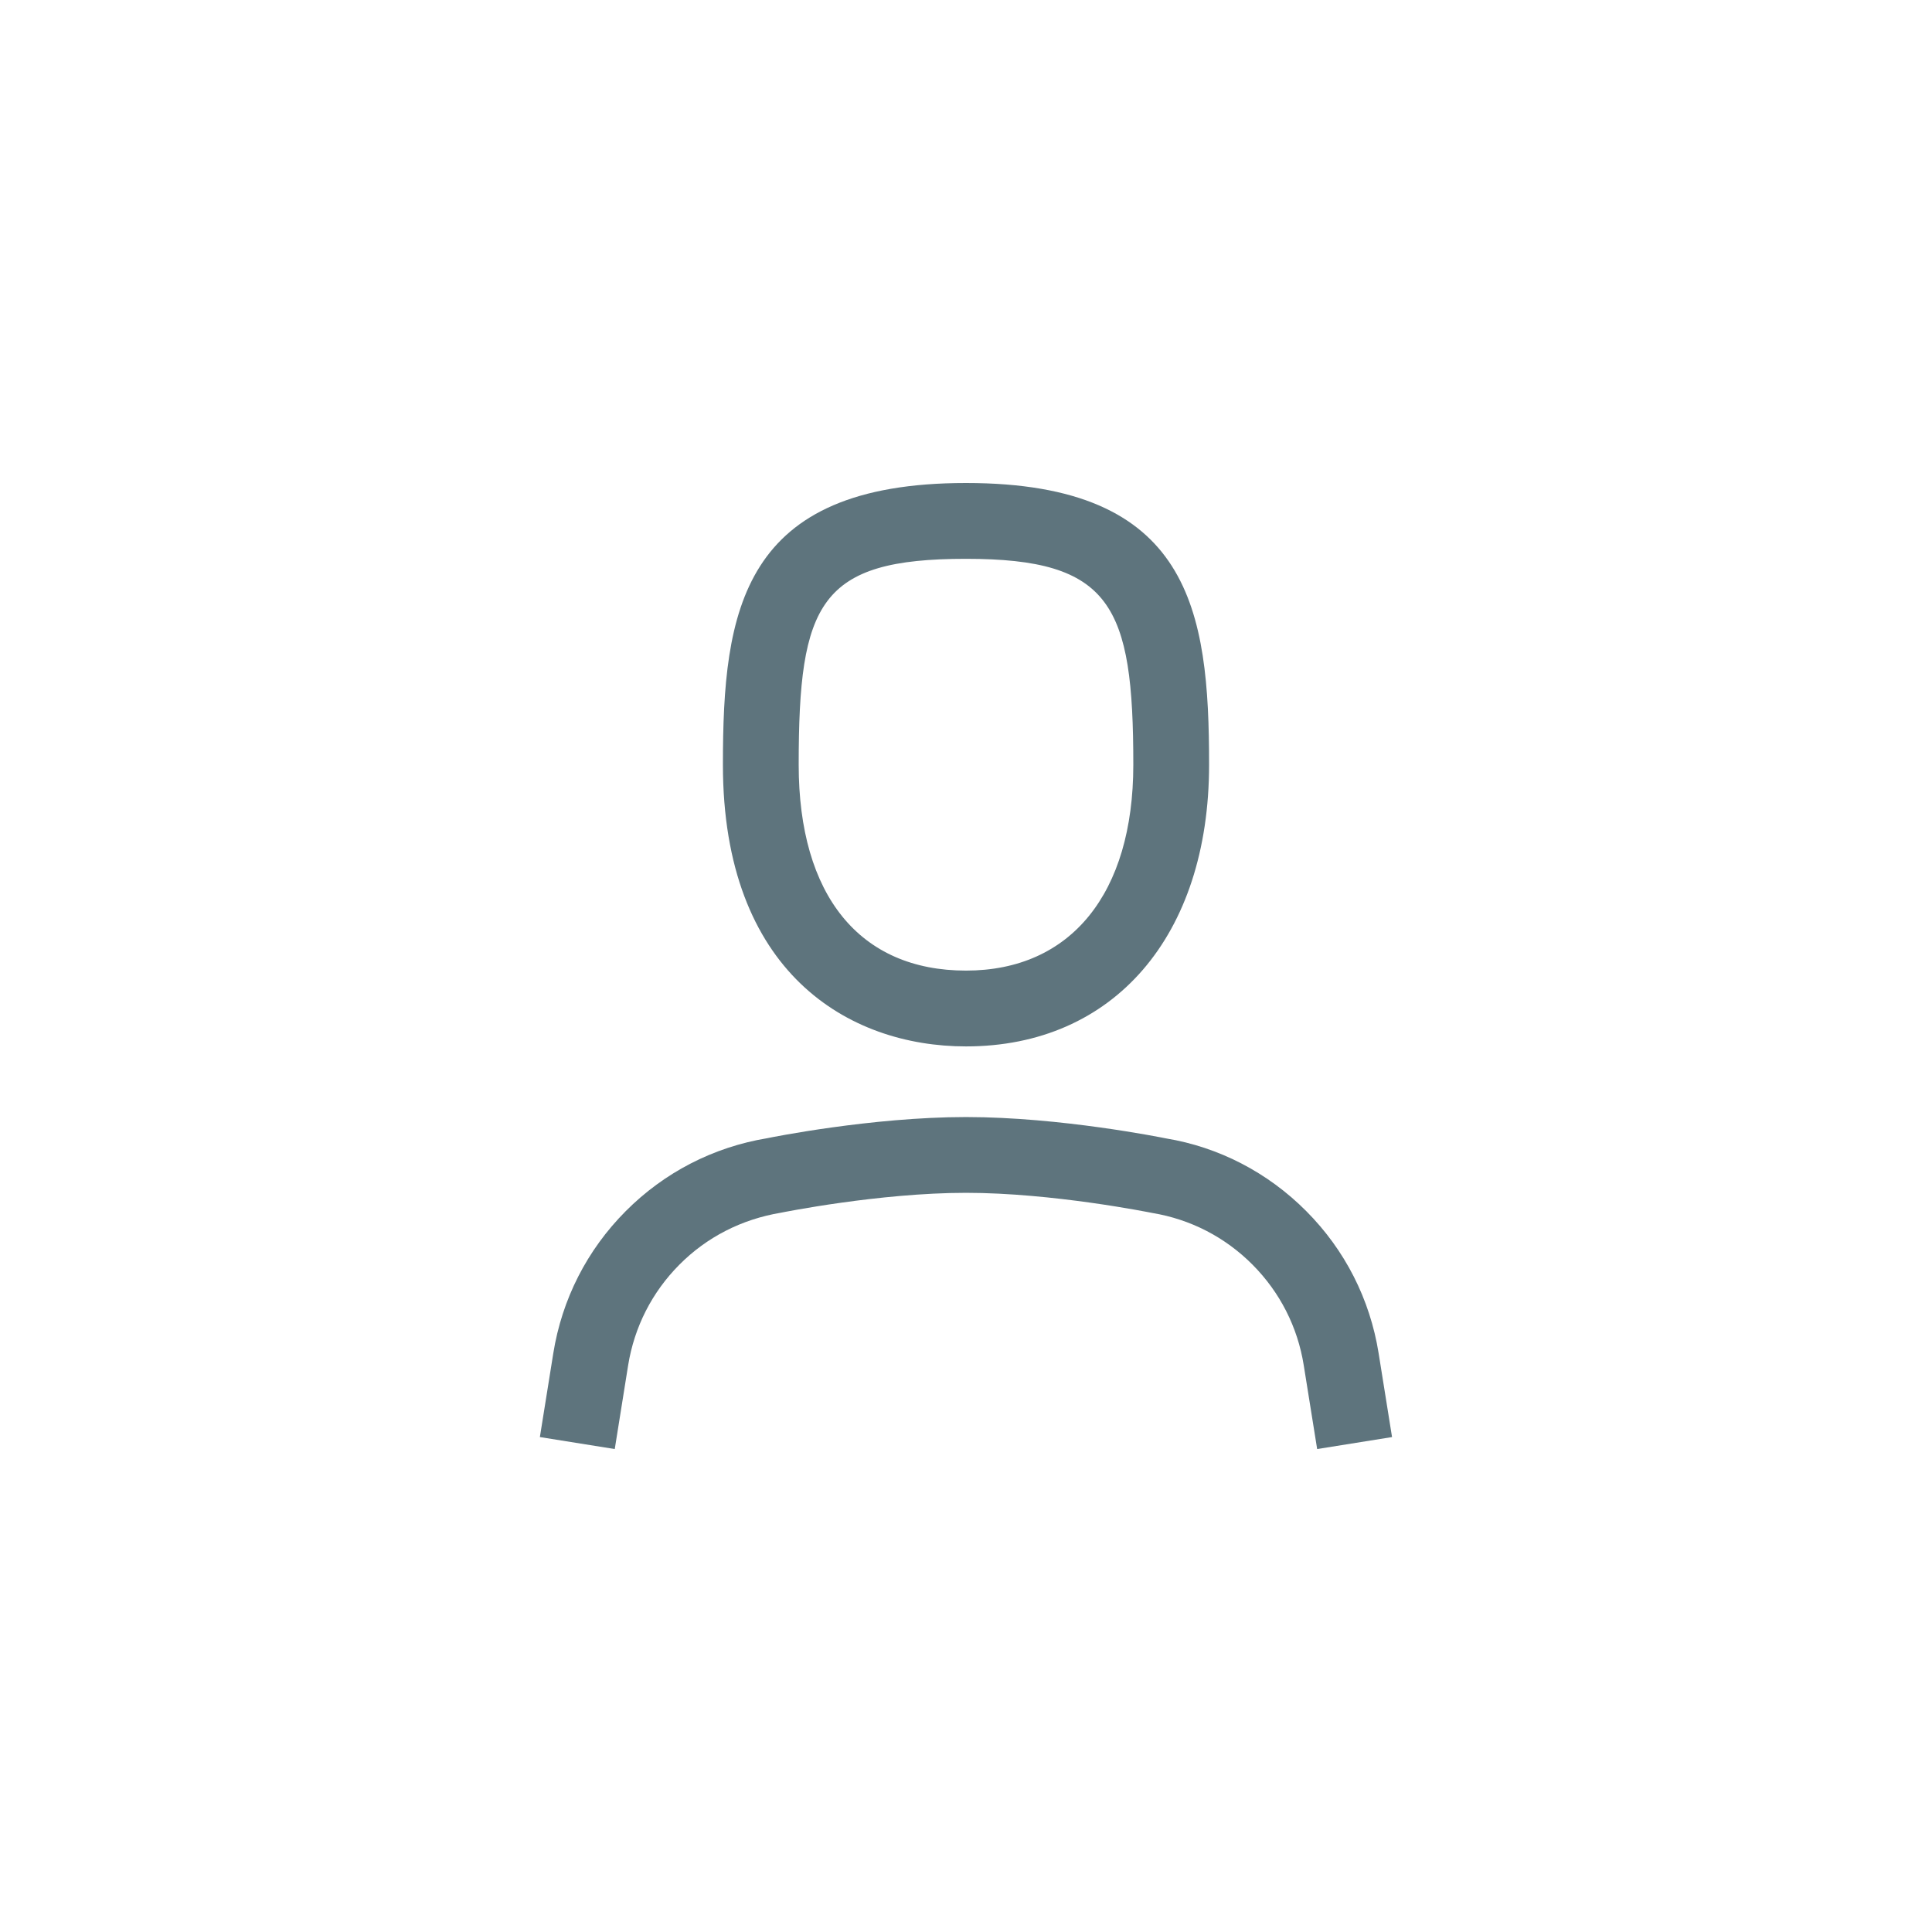
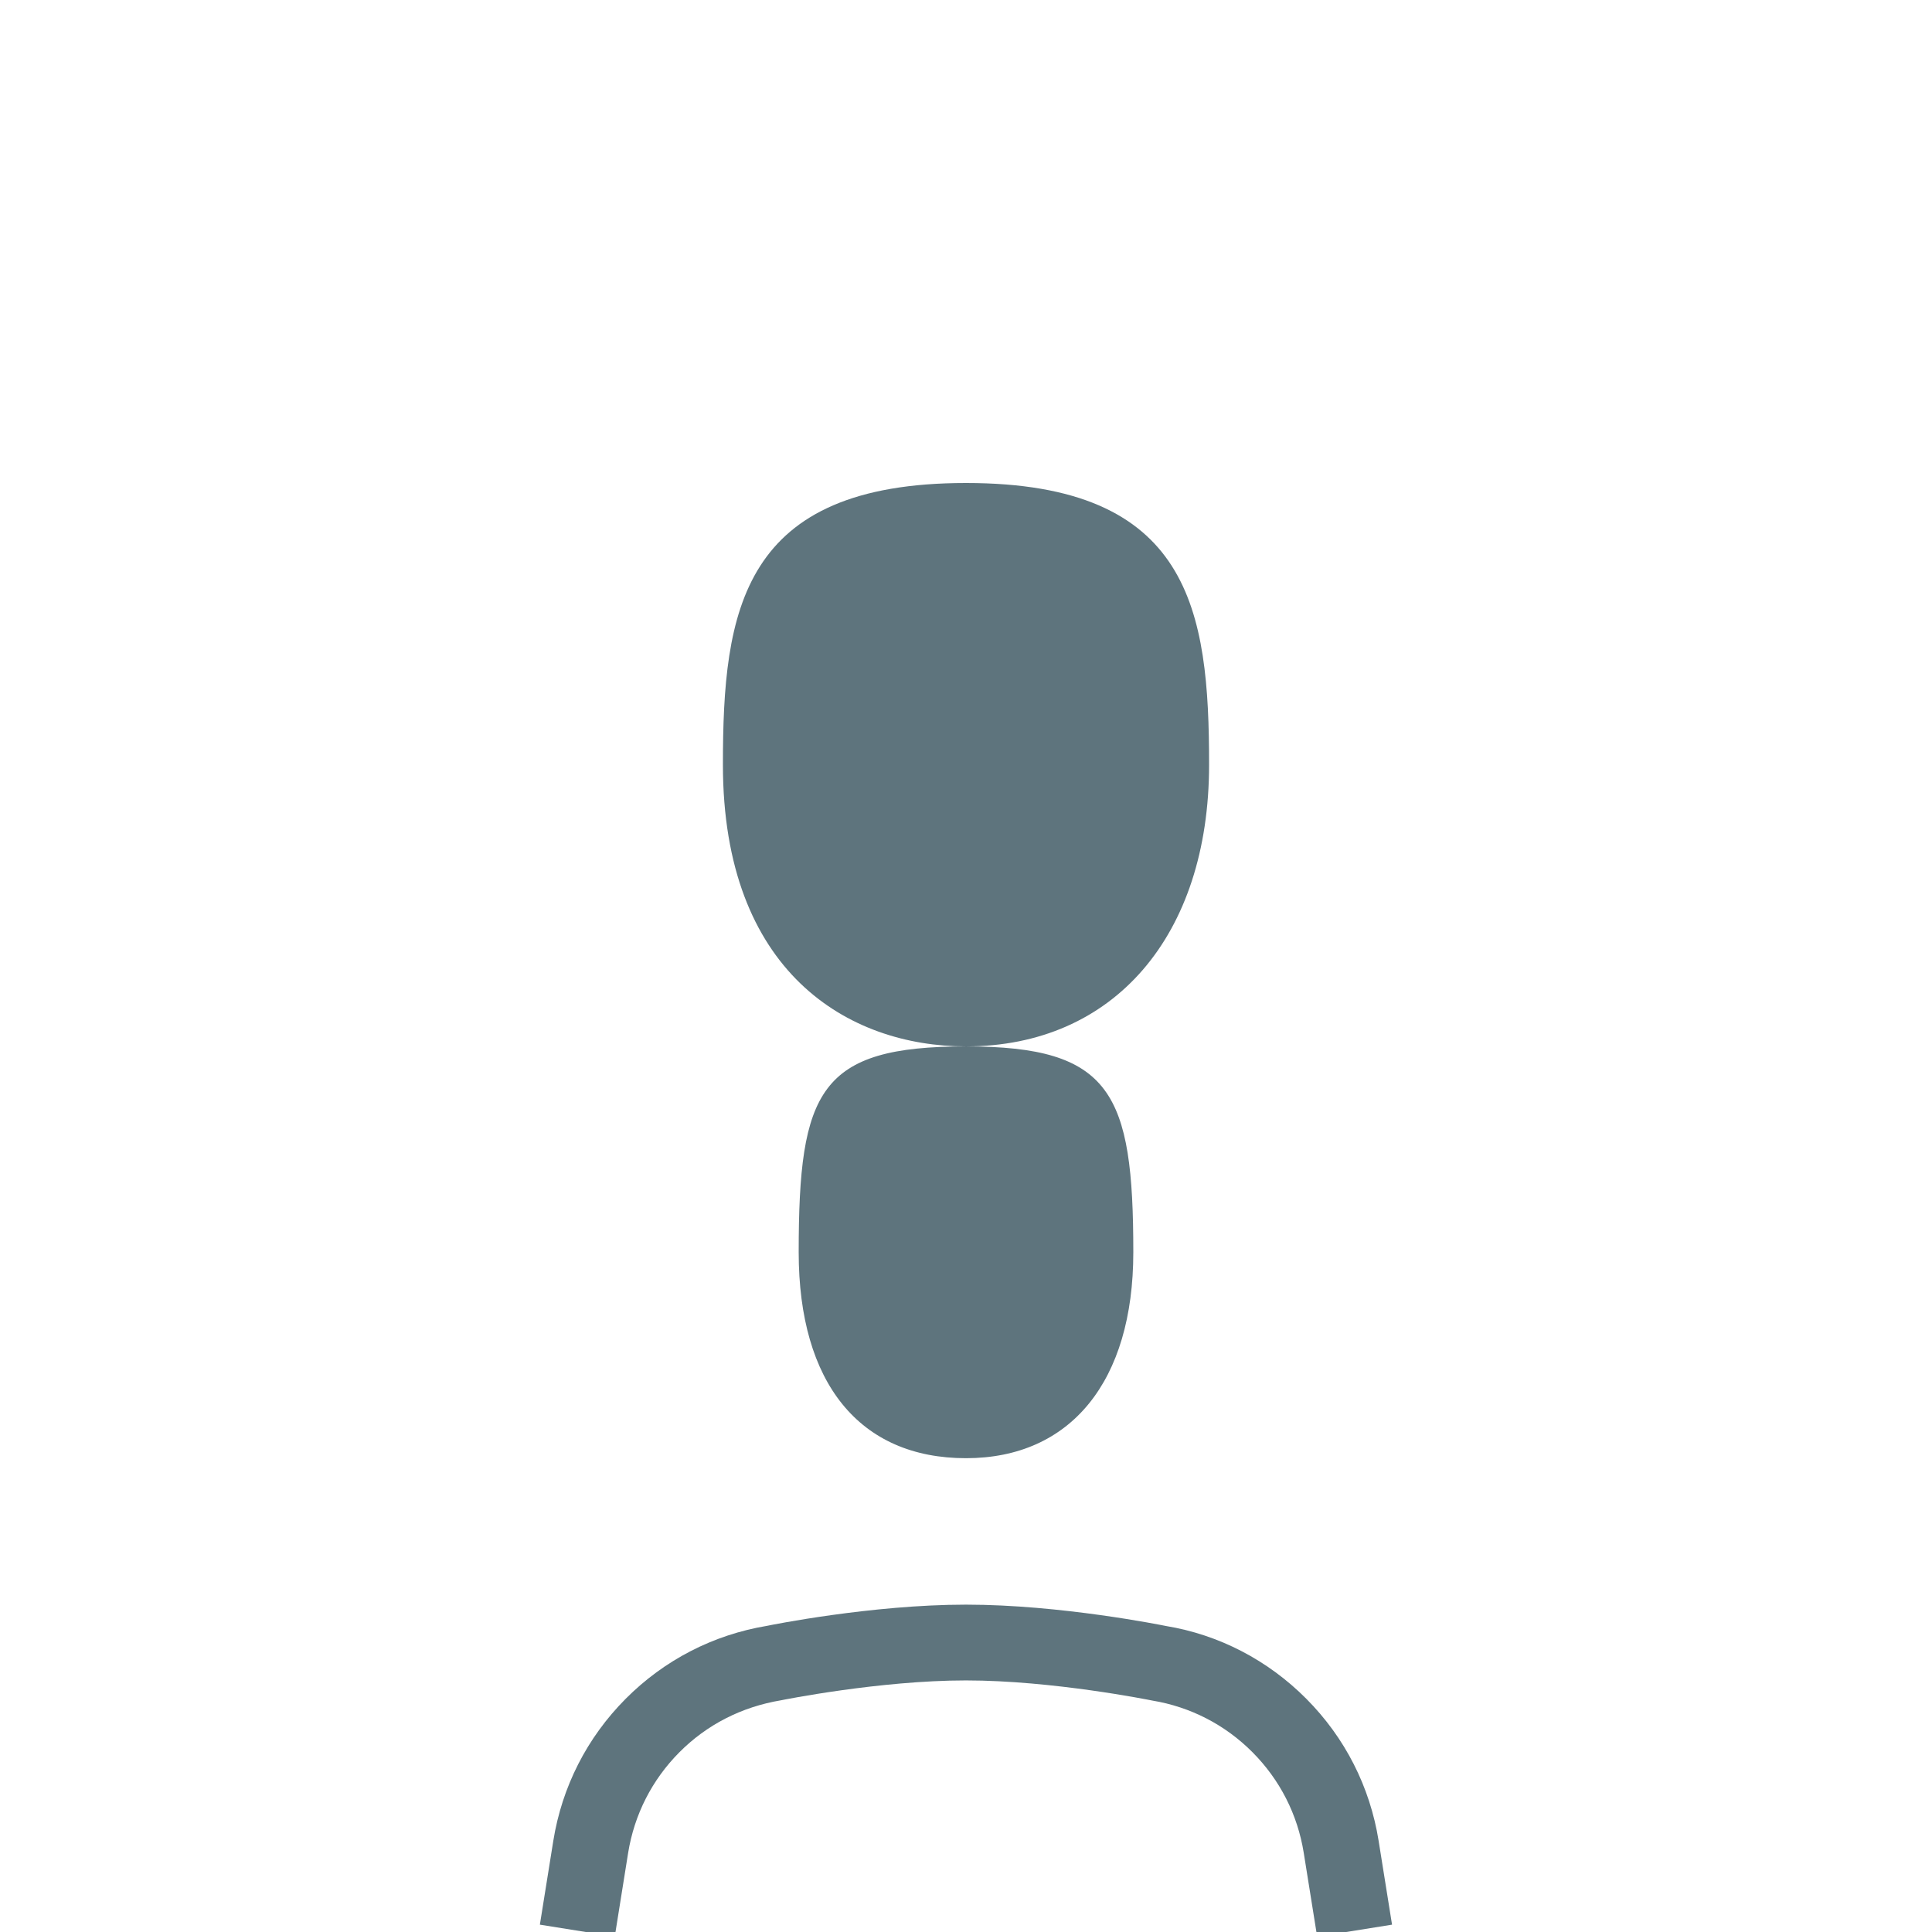
<svg xmlns="http://www.w3.org/2000/svg" viewBox="0 0 50 50">
-   <path fill="#5E747D" d="M25 27.081c3.821 0 6.291-2.862 6.291-7.291 0-3.989-.473-7.29-6.291-7.29s-6.291 3.302-6.291 7.29c0 5.375 3.249 7.291 6.291 7.291zm0-12.619c3.762 0 4.33 1.2 4.33 5.328 0 3.336-1.619 5.329-4.33 5.329-2.751 0-4.33-1.943-4.33-5.329 0-4.192.539-5.328 4.33-5.328zm10.679 20.561c-.224-1.401-.871-2.672-1.871-3.677-1-1.006-2.268-1.659-3.63-1.884-.111-.022-2.734-.553-5.178-.553s-5.068.531-5.142.547c-1.399.232-2.666.885-3.667 1.891-1 1.005-1.647 2.276-1.872 3.677l-.347 2.167 1.938.31.346-2.166c.16-.993.618-1.893 1.326-2.605.708-.712 1.606-1.175 2.632-1.346.025-.005 2.543-.514 4.785-.514s4.76.509 4.821.521c.991.164 1.888.627 2.596 1.339s1.167 1.612 1.325 2.604l.347 2.167 1.938-.31-.347-2.168z" />
+   <path fill="#5E747D" d="M25 27.081c3.821 0 6.291-2.862 6.291-7.291 0-3.989-.473-7.29-6.291-7.29s-6.291 3.302-6.291 7.29c0 5.375 3.249 7.291 6.291 7.291zc3.762 0 4.33 1.2 4.33 5.328 0 3.336-1.619 5.329-4.33 5.329-2.751 0-4.33-1.943-4.33-5.329 0-4.192.539-5.328 4.33-5.328zm10.679 20.561c-.224-1.401-.871-2.672-1.871-3.677-1-1.006-2.268-1.659-3.63-1.884-.111-.022-2.734-.553-5.178-.553s-5.068.531-5.142.547c-1.399.232-2.666.885-3.667 1.891-1 1.005-1.647 2.276-1.872 3.677l-.347 2.167 1.938.31.346-2.166c.16-.993.618-1.893 1.326-2.605.708-.712 1.606-1.175 2.632-1.346.025-.005 2.543-.514 4.785-.514s4.76.509 4.821.521c.991.164 1.888.627 2.596 1.339s1.167 1.612 1.325 2.604l.347 2.167 1.938-.31-.347-2.168z" />
</svg>